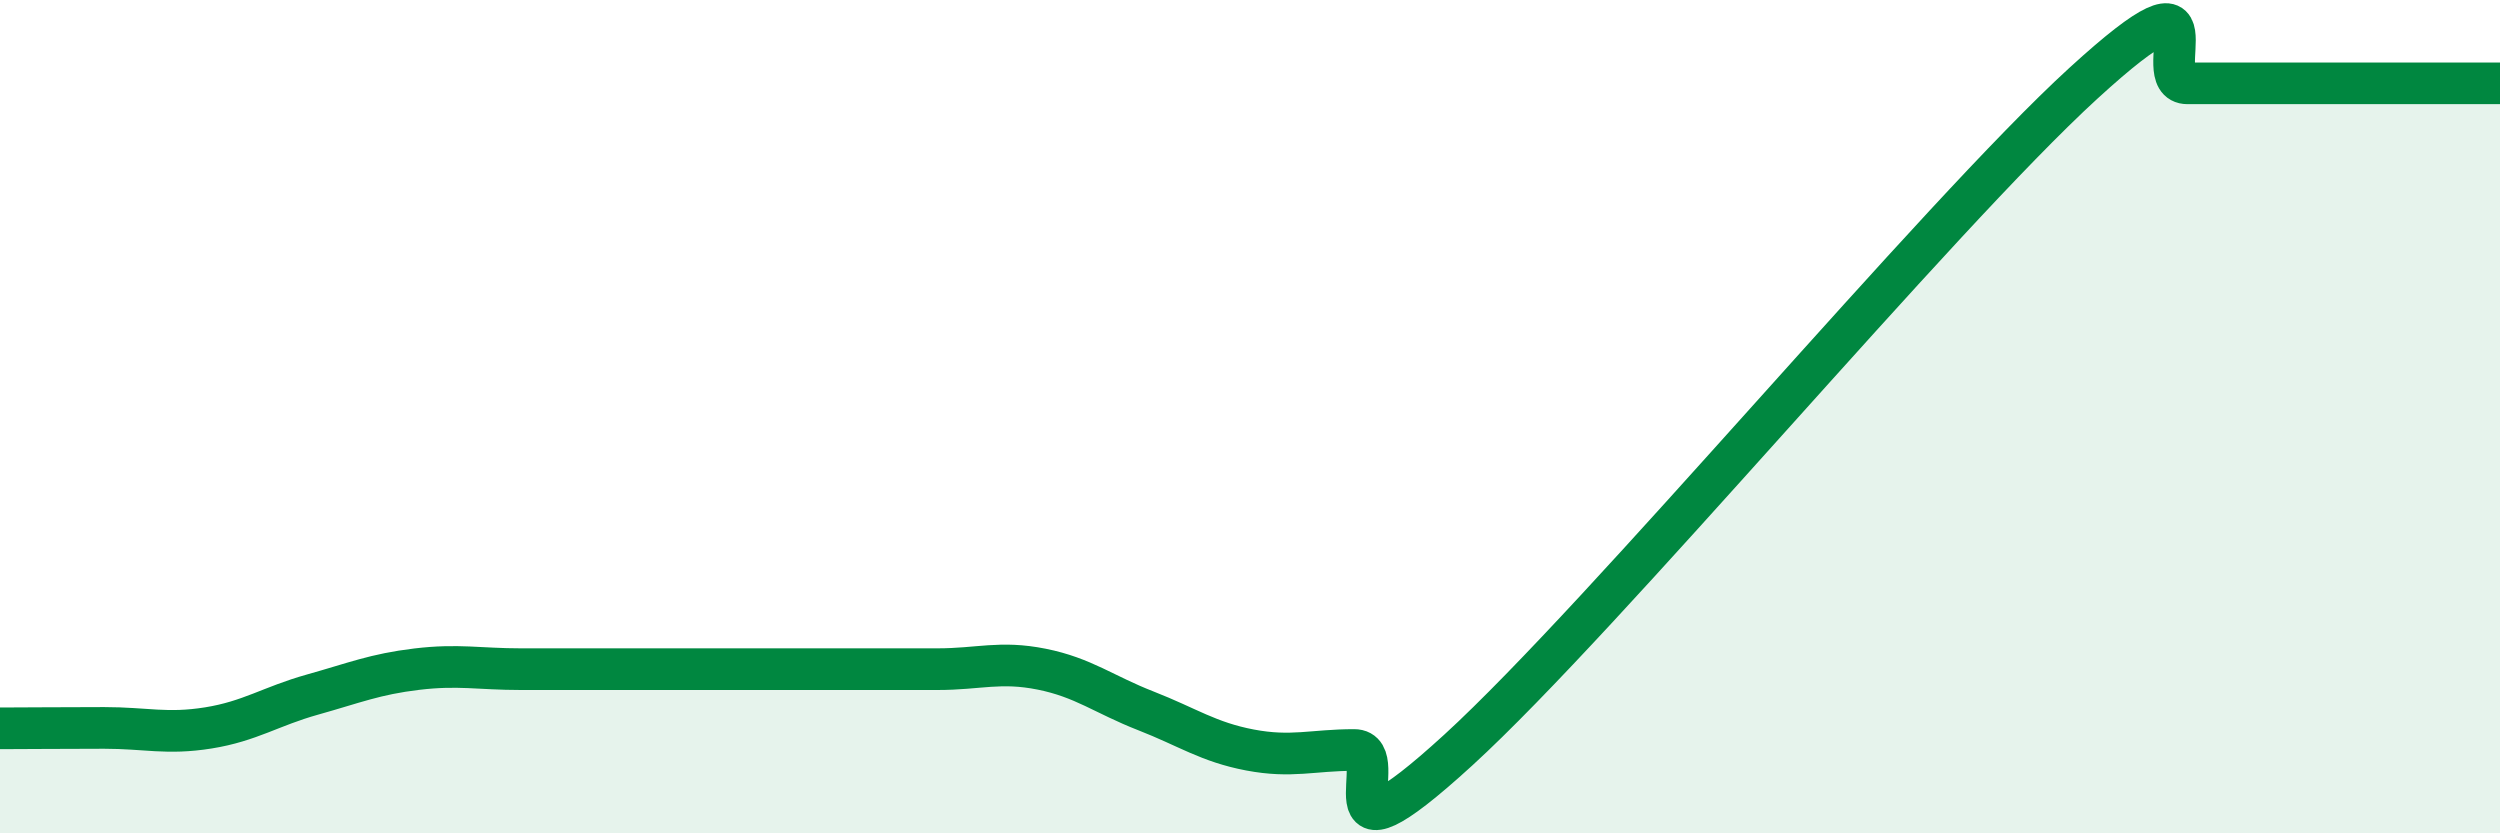
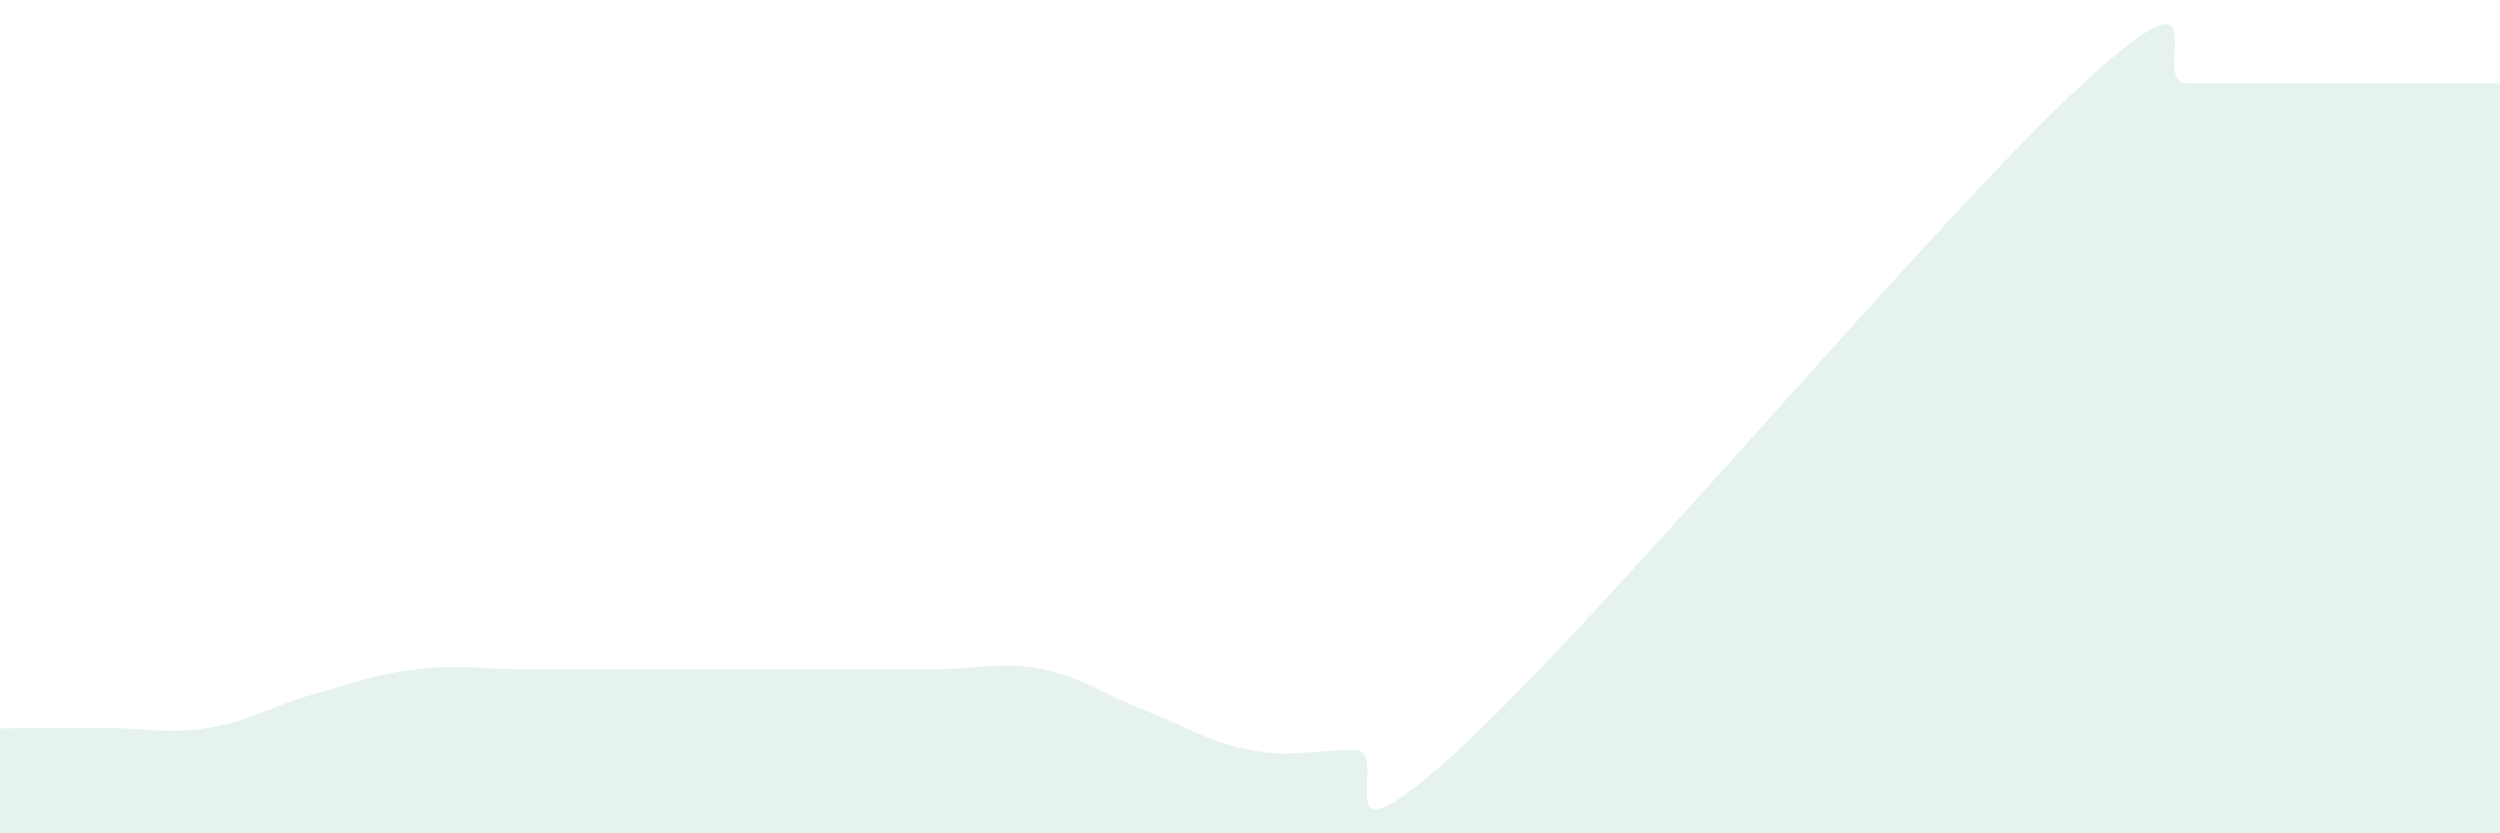
<svg xmlns="http://www.w3.org/2000/svg" width="60" height="20" viewBox="0 0 60 20">
  <path d="M 0,17.48 C 0.5,17.48 1.5,17.47 2.5,17.47 C 3.5,17.47 4,17.63 5,17.47 C 6,17.31 6.5,16.95 7.5,16.67 C 8.5,16.39 9,16.18 10,16.06 C 11,15.94 11.5,16.06 12.5,16.06 C 13.5,16.06 14,16.06 15,16.06 C 16,16.06 16.5,16.06 17.5,16.06 C 18.5,16.06 19,16.06 20,16.06 C 21,16.06 21.5,16.06 22.5,16.06 C 23.5,16.06 24,15.86 25,16.06 C 26,16.26 26.5,16.67 27.5,17.06 C 28.5,17.45 29,17.81 30,18 C 31,18.19 31.5,18 32.5,18 C 33.5,18 31.5,21.2 35,18 C 38.5,14.8 46.5,5.2 50,2 C 53.5,-1.2 51.5,2 52.5,2 C 53.5,2 53.5,2 55,2 C 56.5,2 59,2 60,2L60 20L0 20Z" fill="#008740" opacity="0.1" stroke-linecap="round" stroke-linejoin="round" />
-   <path d="M 0,17.48 C 0.5,17.48 1.5,17.47 2.5,17.47 C 3.5,17.47 4,17.63 5,17.47 C 6,17.31 6.5,16.95 7.5,16.67 C 8.5,16.39 9,16.18 10,16.06 C 11,15.94 11.5,16.06 12.5,16.06 C 13.5,16.06 14,16.06 15,16.06 C 16,16.06 16.5,16.06 17.5,16.06 C 18.5,16.06 19,16.06 20,16.06 C 21,16.06 21.5,16.06 22.5,16.06 C 23.5,16.06 24,15.86 25,16.06 C 26,16.26 26.5,16.67 27.5,17.06 C 28.5,17.45 29,17.81 30,18 C 31,18.19 31.5,18 32.5,18 C 33.5,18 31.5,21.2 35,18 C 38.5,14.8 46.5,5.2 50,2 C 53.5,-1.2 51.5,2 52.5,2 C 53.5,2 53.5,2 55,2 C 56.5,2 59,2 60,2" stroke="#008740" stroke-width="1" fill="none" stroke-linecap="round" stroke-linejoin="round" />
</svg>